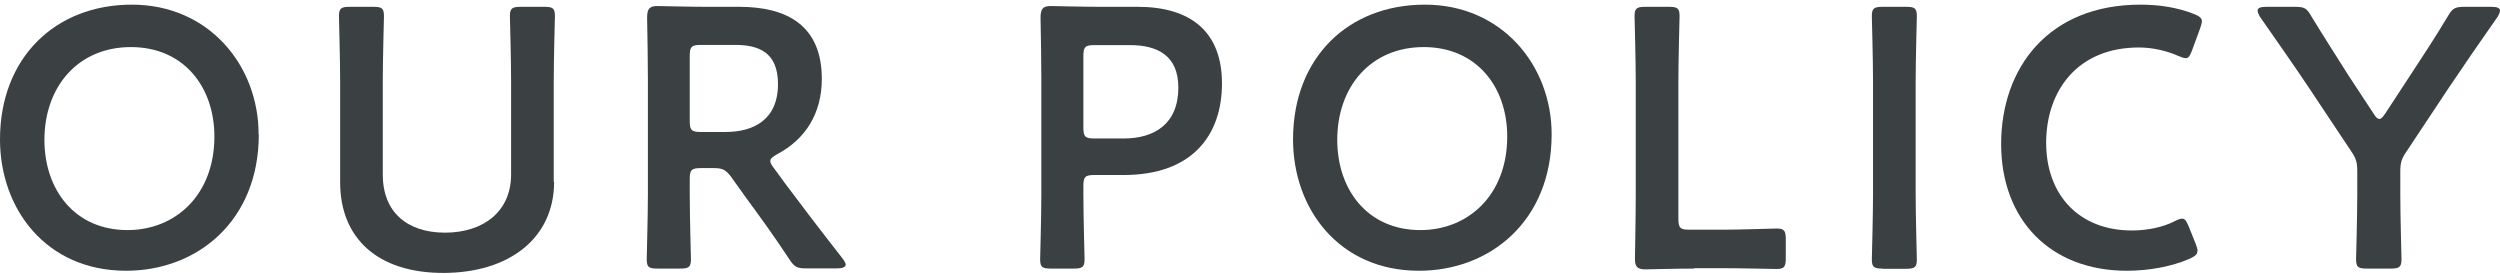
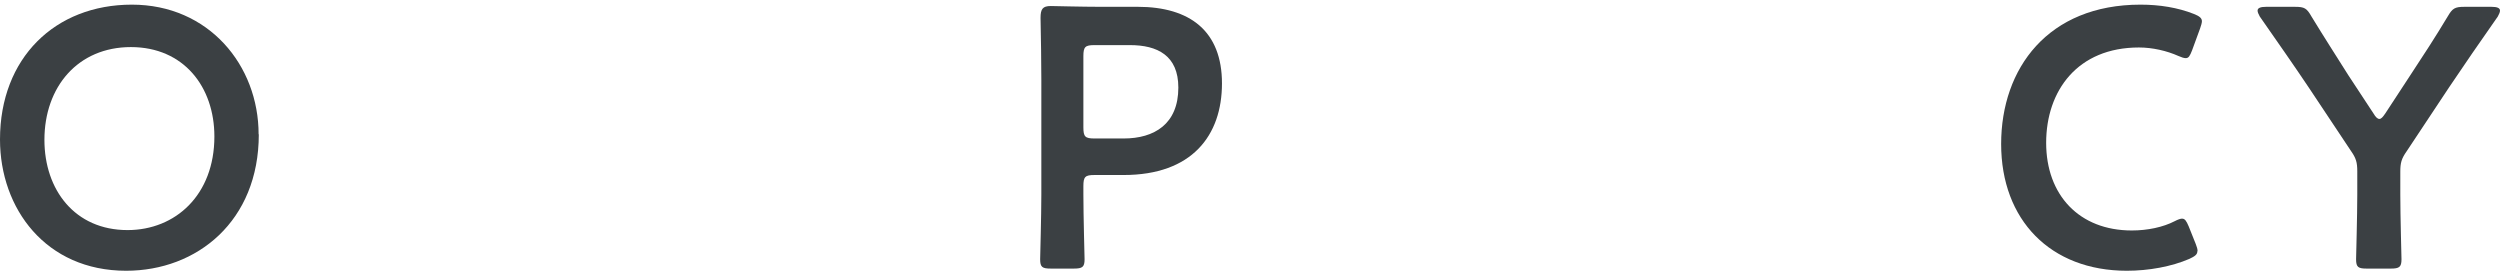
<svg xmlns="http://www.w3.org/2000/svg" width="246" height="27" viewBox="0 0 246 27" fill="none">
  <path d="M25.466 13.219C25.466 21.766 19.386 26.642 12.413 26.642C4.507 26.642 0 20.523 0 13.724C0 5.702 5.42 0.457 12.976 0.457C20.532 0.457 25.447 6.421 25.447 13.219H25.466ZM4.371 13.763C4.371 18.678 7.362 22.64 12.549 22.64C17.269 22.64 21.096 19.183 21.096 13.433C21.096 8.557 18.085 4.633 12.879 4.633C7.673 4.633 4.371 8.538 4.371 13.763Z" fill="#3B4043" />
-   <path d="M54.526 17.882C54.526 23.476 50.059 26.856 43.609 26.856C37.16 26.856 33.47 23.437 33.47 17.94V7.955C33.47 5.838 33.353 1.836 33.353 1.584C33.353 0.826 33.567 0.671 34.402 0.671H36.733C37.568 0.671 37.782 0.807 37.782 1.584C37.782 1.836 37.665 5.838 37.665 7.955V17.221C37.665 20.756 39.958 22.893 43.784 22.893C47.611 22.893 50.292 20.776 50.292 17.182V7.955C50.292 5.838 50.175 1.836 50.175 1.584C50.175 0.826 50.389 0.671 51.224 0.671H53.555C54.391 0.671 54.604 0.807 54.604 1.584C54.604 1.836 54.488 5.838 54.488 7.955V17.882H54.526Z" fill="#3B4043" />
-   <path d="M67.871 19.144C67.871 21.261 67.988 25.263 67.988 25.515C67.988 26.273 67.774 26.428 66.939 26.428H64.686C63.85 26.428 63.637 26.292 63.637 25.515C63.637 25.263 63.753 21.261 63.753 19.144V7.877C63.753 6.09 63.714 3.798 63.676 1.758C63.676 0.884 63.889 0.593 64.686 0.593C64.938 0.593 67.813 0.67 69.522 0.67H72.728C77.429 0.67 80.867 2.496 80.867 7.761C80.867 11.18 79.235 13.724 76.457 15.181C76.03 15.434 75.797 15.608 75.797 15.841C75.797 16.016 75.913 16.249 76.166 16.56L77.332 18.153C79.08 20.484 80.537 22.407 82.926 25.457C83.101 25.709 83.217 25.884 83.217 26.04C83.217 26.292 82.887 26.409 82.343 26.409H79.332C78.419 26.409 78.167 26.273 77.662 25.496C76.127 23.165 74.748 21.281 73.408 19.455L71.951 17.415C71.407 16.696 71.115 16.541 70.202 16.541H68.959C68.046 16.541 67.871 16.716 67.871 17.629V19.124V19.144ZM67.871 11.898C67.871 12.811 68.046 12.986 68.959 12.986H71.387C74.107 12.986 76.554 11.82 76.554 8.266C76.554 5.099 74.593 4.42 72.339 4.42H68.959C68.046 4.42 67.871 4.594 67.871 5.507V11.898Z" fill="#3B4043" />
  <path d="M103.4 26.428C102.565 26.428 102.351 26.292 102.351 25.515C102.351 25.263 102.468 21.261 102.468 19.144V7.877C102.468 6.09 102.429 3.837 102.39 1.758C102.39 0.884 102.604 0.593 103.4 0.593C103.653 0.593 106.527 0.67 108.237 0.67H111.947C117.114 0.67 120.242 3.079 120.242 8.207C120.242 13.336 117.289 17.221 110.568 17.221H107.693C106.78 17.221 106.605 17.395 106.605 18.308V19.144C106.605 21.261 106.722 25.263 106.722 25.515C106.722 26.273 106.508 26.428 105.673 26.428H103.419H103.4ZM106.605 12.539C106.605 13.452 106.78 13.627 107.693 13.627H110.568C113.579 13.627 115.949 12.209 115.949 8.615C115.949 5.449 113.87 4.439 111.19 4.439H107.693C106.78 4.439 106.605 4.614 106.605 5.527V12.539Z" fill="#3B4043" />
-   <path d="M152.682 13.219C152.682 21.766 146.602 26.642 139.628 26.642C131.741 26.642 127.235 20.523 127.235 13.724C127.235 5.682 132.654 0.457 140.211 0.457C147.767 0.457 152.682 6.421 152.682 13.219ZM131.586 13.763C131.586 18.678 134.578 22.64 139.764 22.64C144.484 22.64 148.311 19.183 148.311 13.433C148.311 8.557 145.3 4.633 140.094 4.633C134.888 4.633 131.586 8.518 131.586 13.763Z" fill="#3B4043" />
-   <path d="M166.726 26.429C165.017 26.429 162.142 26.506 161.889 26.506C161.132 26.506 160.879 26.254 160.879 25.496C160.879 25.244 160.957 21.32 160.957 19.28V7.955C160.957 5.838 160.84 1.836 160.84 1.584C160.84 0.826 161.054 0.671 161.889 0.671H164.22C165.056 0.671 165.269 0.807 165.269 1.584C165.269 1.836 165.153 5.838 165.153 7.955V21.514C165.153 22.427 165.328 22.602 166.241 22.602H169.543C171.291 22.602 174.554 22.485 174.807 22.485C175.565 22.485 175.72 22.699 175.72 23.534V25.419C175.72 26.254 175.565 26.468 174.807 26.468C174.554 26.468 171.272 26.39 169.543 26.39H166.707L166.726 26.429Z" fill="#3B4043" />
-   <path d="M185.238 26.429C184.403 26.429 184.189 26.293 184.189 25.516C184.189 25.263 184.306 21.262 184.306 19.144V7.955C184.306 5.838 184.189 1.836 184.189 1.584C184.189 0.826 184.403 0.671 185.238 0.671H187.569C188.404 0.671 188.618 0.807 188.618 1.584C188.618 1.836 188.501 5.838 188.501 7.955V19.164C188.501 21.281 188.618 25.283 188.618 25.535C188.618 26.293 188.404 26.448 187.569 26.448H185.238V26.429Z" fill="#3B4043" />
  <path d="M216.221 24.719C216.221 25.049 215.969 25.224 215.425 25.477C213.676 26.234 211.423 26.642 209.286 26.642C201.749 26.642 196.913 21.63 196.913 14.171C196.913 6.712 201.536 0.457 210.627 0.457C212.511 0.457 214.298 0.748 215.872 1.37C216.415 1.584 216.668 1.778 216.668 2.089C216.668 2.264 216.59 2.497 216.493 2.788L215.697 4.964C215.483 5.508 215.366 5.721 215.075 5.721C214.9 5.721 214.667 5.644 214.356 5.508C213.23 5.003 211.812 4.672 210.471 4.672C204.43 4.672 201.342 8.926 201.342 14.055C201.342 19.183 204.586 22.679 209.772 22.679C211.326 22.679 212.861 22.349 213.987 21.766C214.318 21.592 214.57 21.514 214.706 21.514C214.997 21.514 215.133 21.728 215.366 22.271L216.066 24.02C216.182 24.311 216.241 24.525 216.241 24.719H216.221Z" fill="#3B4043" />
  <path d="M236.19 19.144C236.19 21.262 236.307 25.263 236.307 25.516C236.307 26.273 236.093 26.429 235.258 26.429H232.888C232.053 26.429 231.839 26.293 231.839 25.516C231.839 25.263 231.956 21.262 231.956 19.144V16.852C231.956 15.978 231.839 15.57 231.334 14.851L227.197 8.635C225.778 6.518 224.205 4.265 222.36 1.623C222.224 1.37 222.146 1.195 222.146 1.04C222.146 0.787 222.437 0.671 222.981 0.671H225.817C226.769 0.671 226.983 0.807 227.449 1.623C228.692 3.662 229.858 5.469 231.082 7.411L233.549 11.161C233.762 11.53 233.956 11.704 234.131 11.704C234.306 11.704 234.462 11.53 234.714 11.161L237.22 7.334C238.463 5.449 239.629 3.662 240.852 1.623C241.319 0.826 241.552 0.671 242.484 0.671H245.165C245.709 0.671 246 0.787 246 1.04C246 1.195 245.922 1.37 245.786 1.623C243.941 4.245 242.523 6.324 240.988 8.596L236.812 14.89C236.307 15.609 236.19 16.017 236.19 16.891V19.144Z" fill="#3B4043" />
</svg>